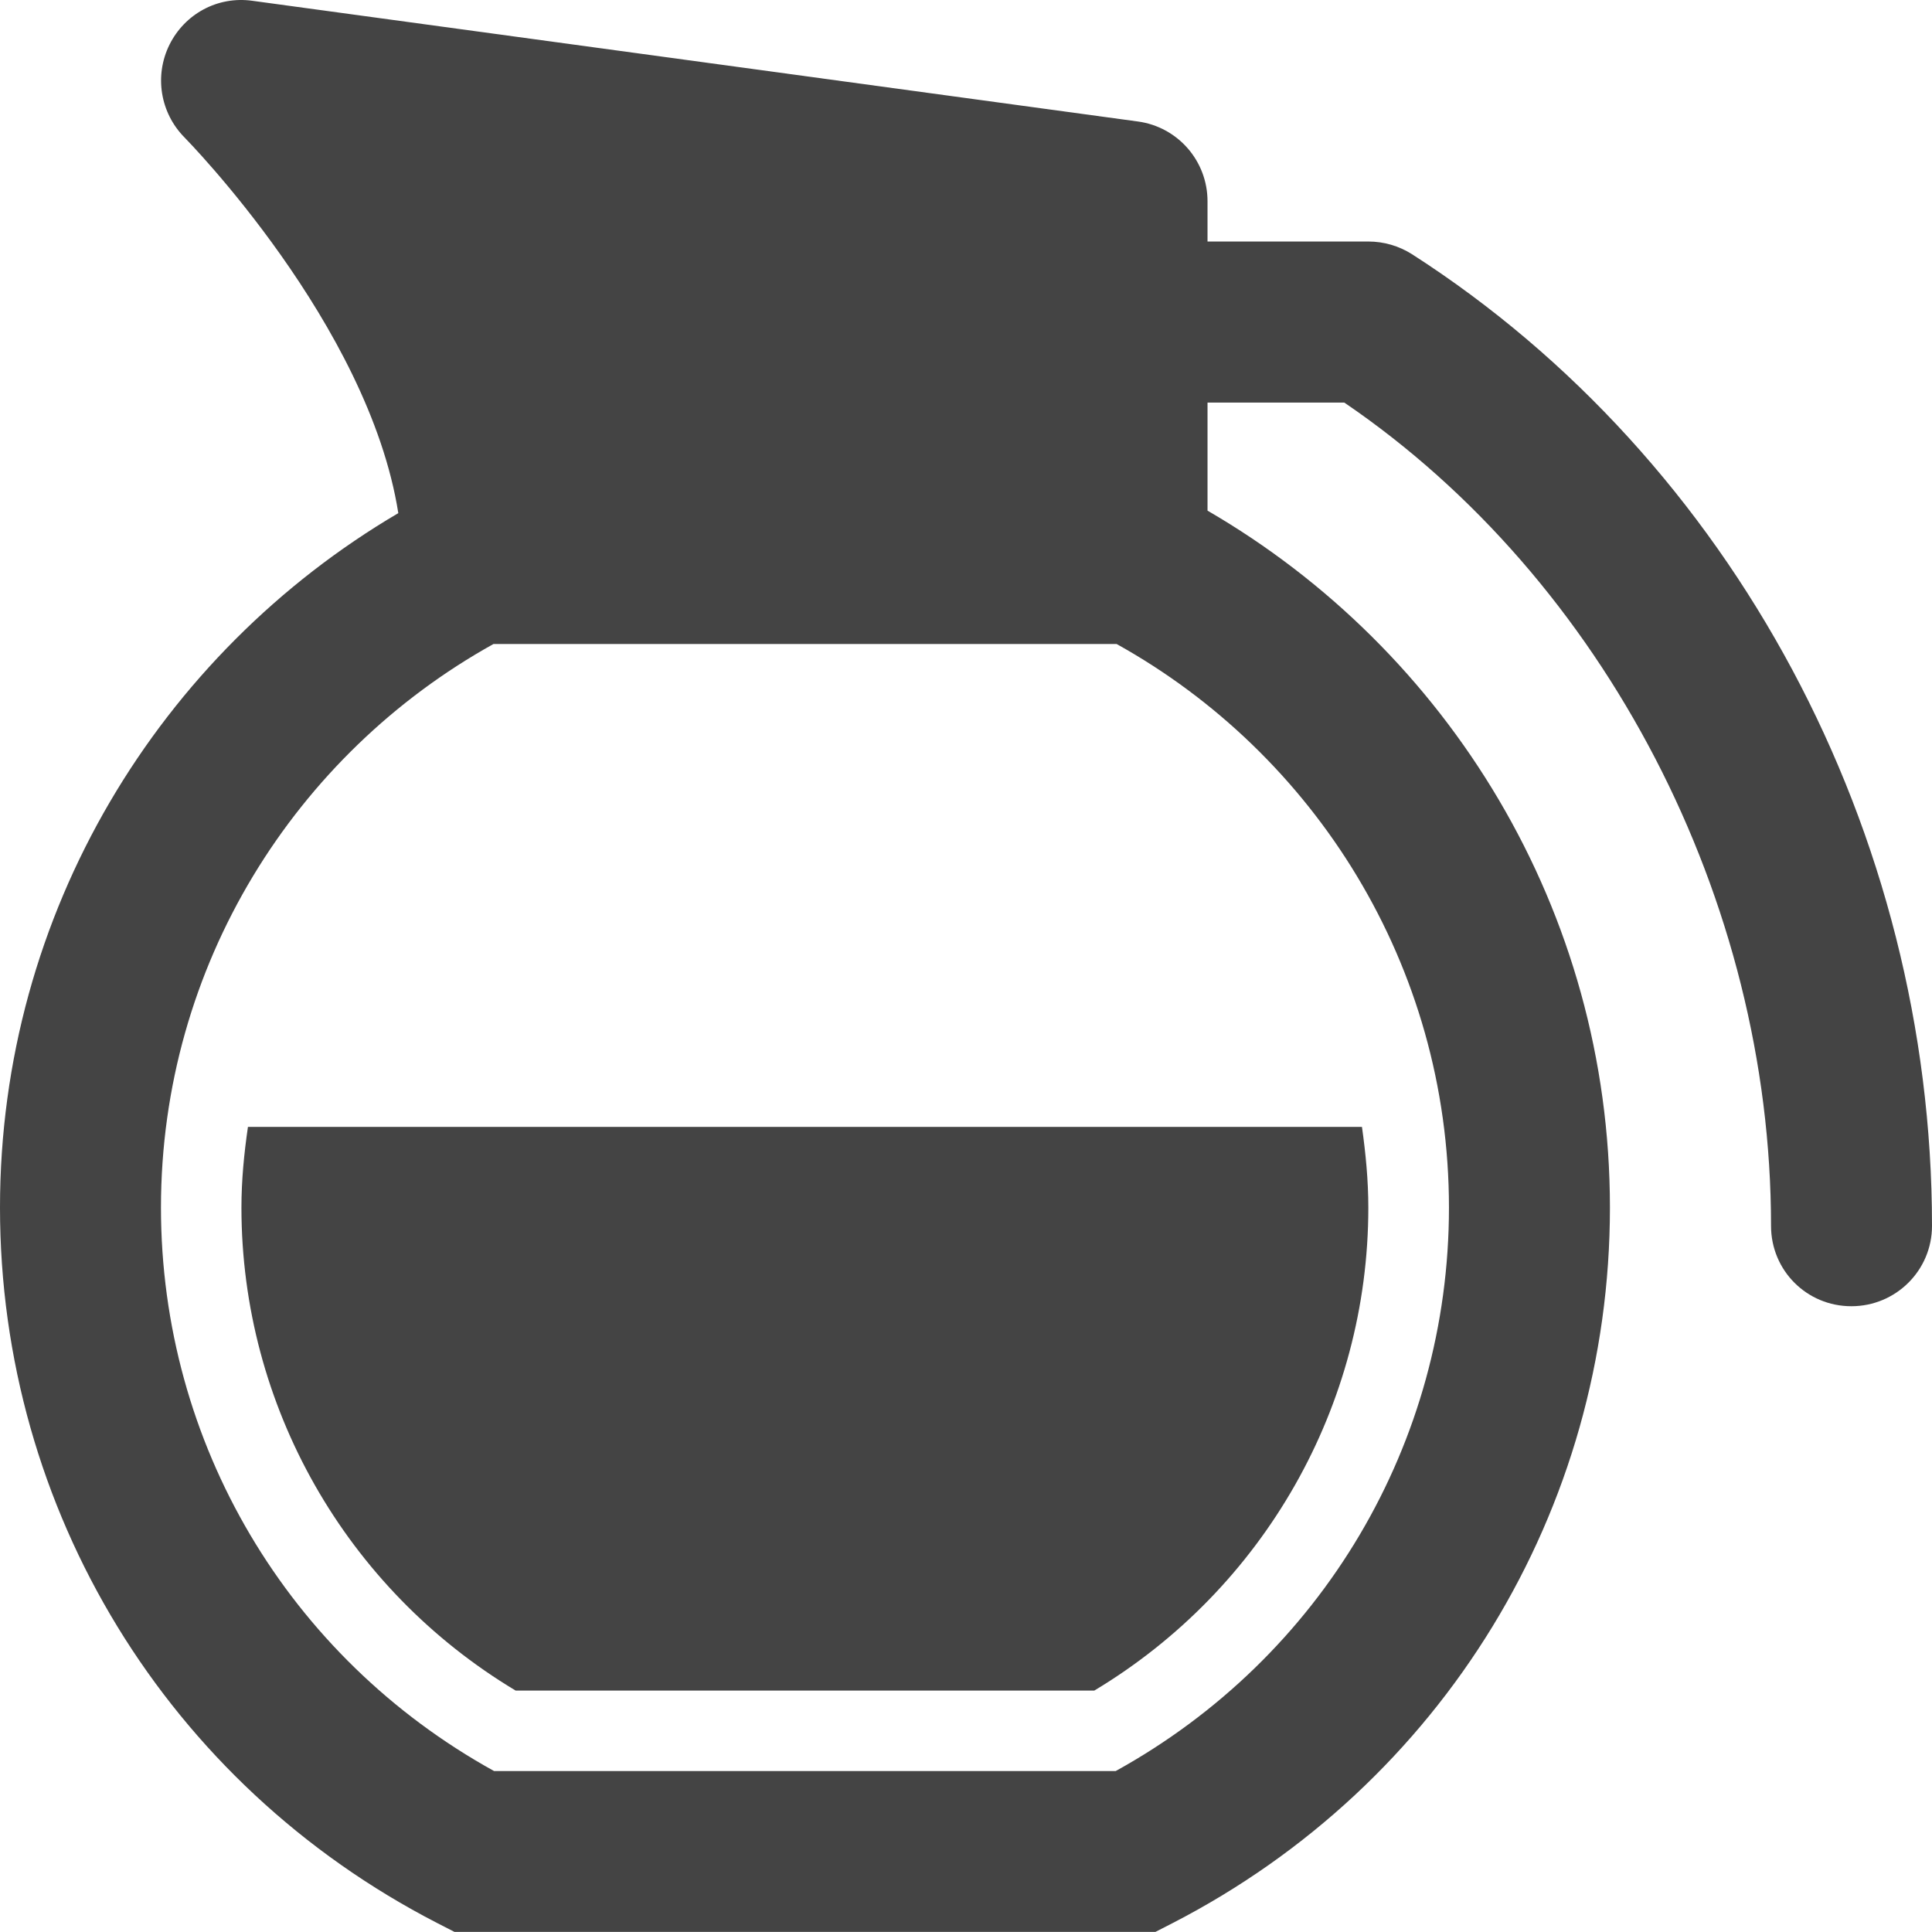
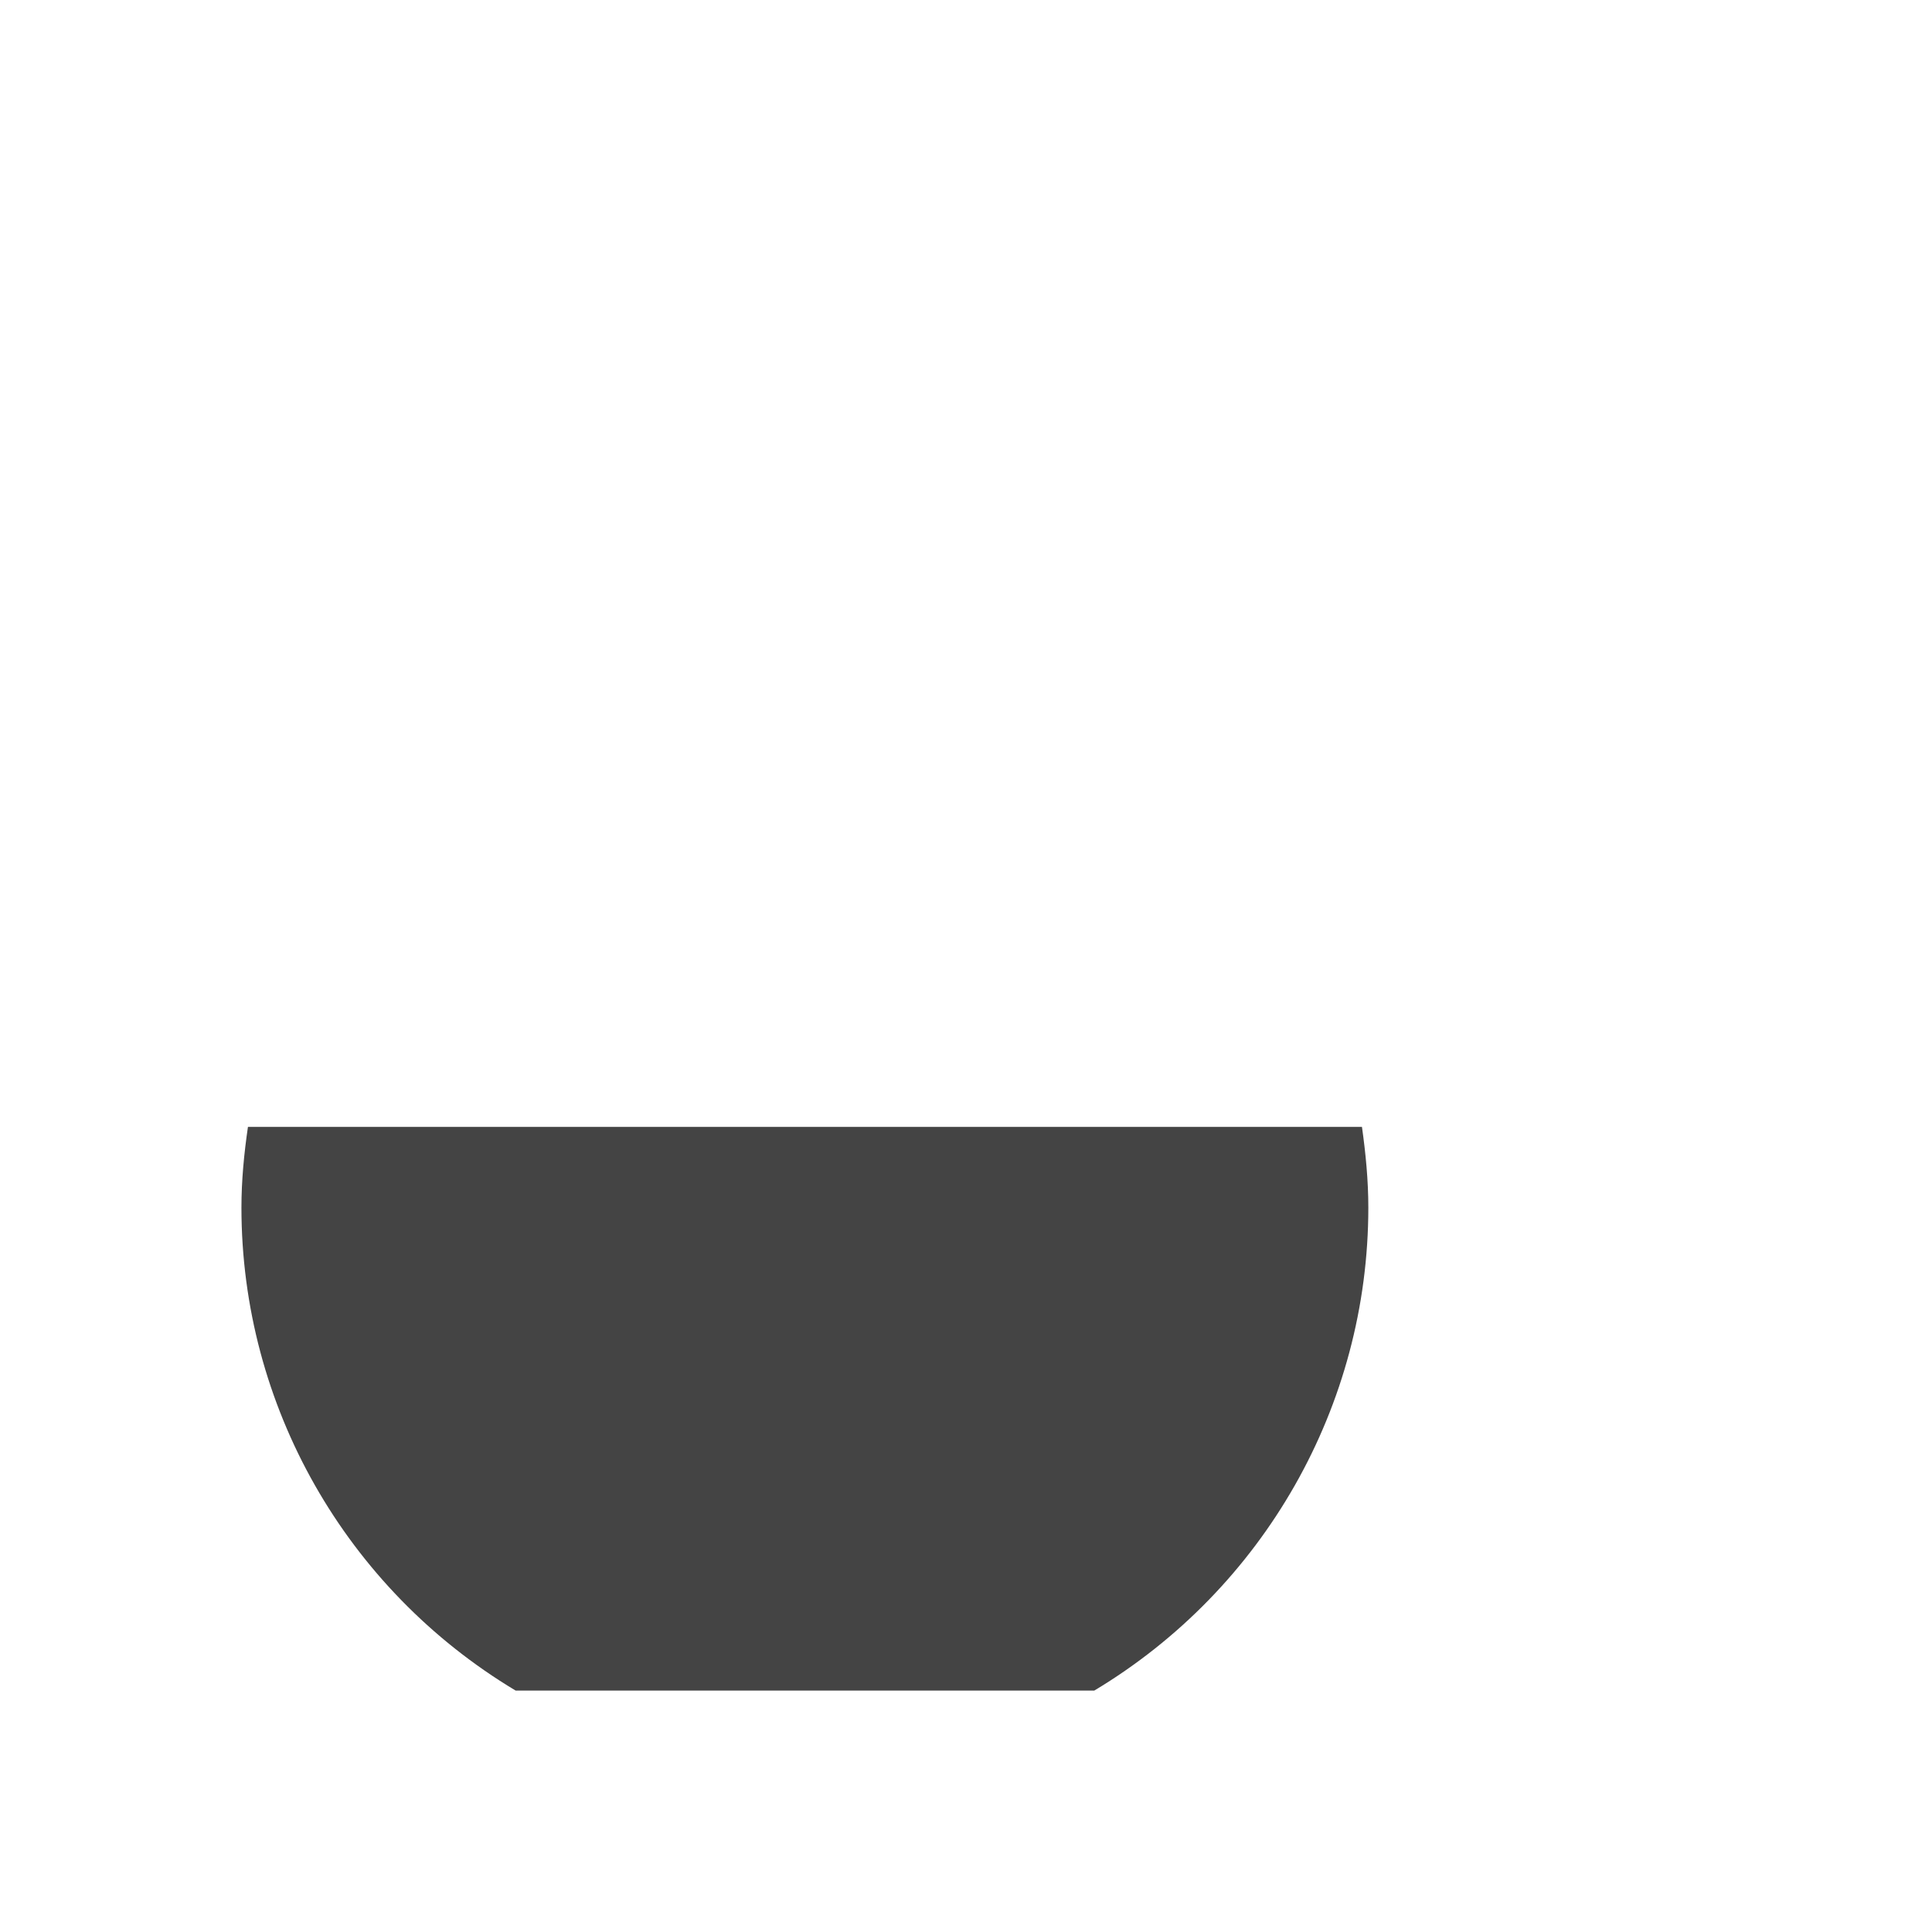
<svg xmlns="http://www.w3.org/2000/svg" version="1.1" id="Слой_1" x="0px" y="0px" width="500px" height="499.979px" viewBox="0 0 500 499.979" enable-background="new 0 0 500 499.979" xml:space="preserve">
  <g>
-     <path fill="#444444" d="M365.439,65.797c-3.374-2.149-7.307-3.292-11.318-3.292h-41.617V52.071c0-10.393-7.664-19.224-18.02-20.63   L65.295,0.201c-8.992-1.245-17.457,3.39-21.431,11.359c-3.974,8.026-2.408,17.654,3.892,24.016   c0.479,0.517,47.633,48.391,55.325,97.221C41.457,169.024,0,236.012,0,312.526c0,78.277,43.343,149.207,113.13,185.148l4.496,2.305   h181.396l4.492-2.305c69.75-35.941,113.134-106.871,113.134-185.148c0-76.963-41.941-144.296-104.142-180.37v-27.972H347.9   c67.26,45.767,110.442,128.639,110.442,213.076c0,11.519,9.23,20.79,20.79,20.79c11.515,0,20.868-9.271,20.868-20.79   C500,215.427,448.43,119.089,365.439,65.797z M374.99,312.526c0,60.939-32.909,116.36-86.242,145.817h-160.89   c-53.296-29.457-86.2-84.877-86.2-145.817c0-62.665,34.787-117.38,86.052-145.858h161.27   C340.222,195.145,374.99,249.861,374.99,312.526z" />
    <path fill="#444444" d="M62.484,312.526c0,51.286,27.049,98.664,70.954,124.99h149.77c43.865-26.325,70.913-73.703,70.913-124.99   c0-7.085-0.682-14.026-1.648-20.888H64.169C63.167,298.5,62.484,305.441,62.484,312.526z" />
  </g>
</svg>